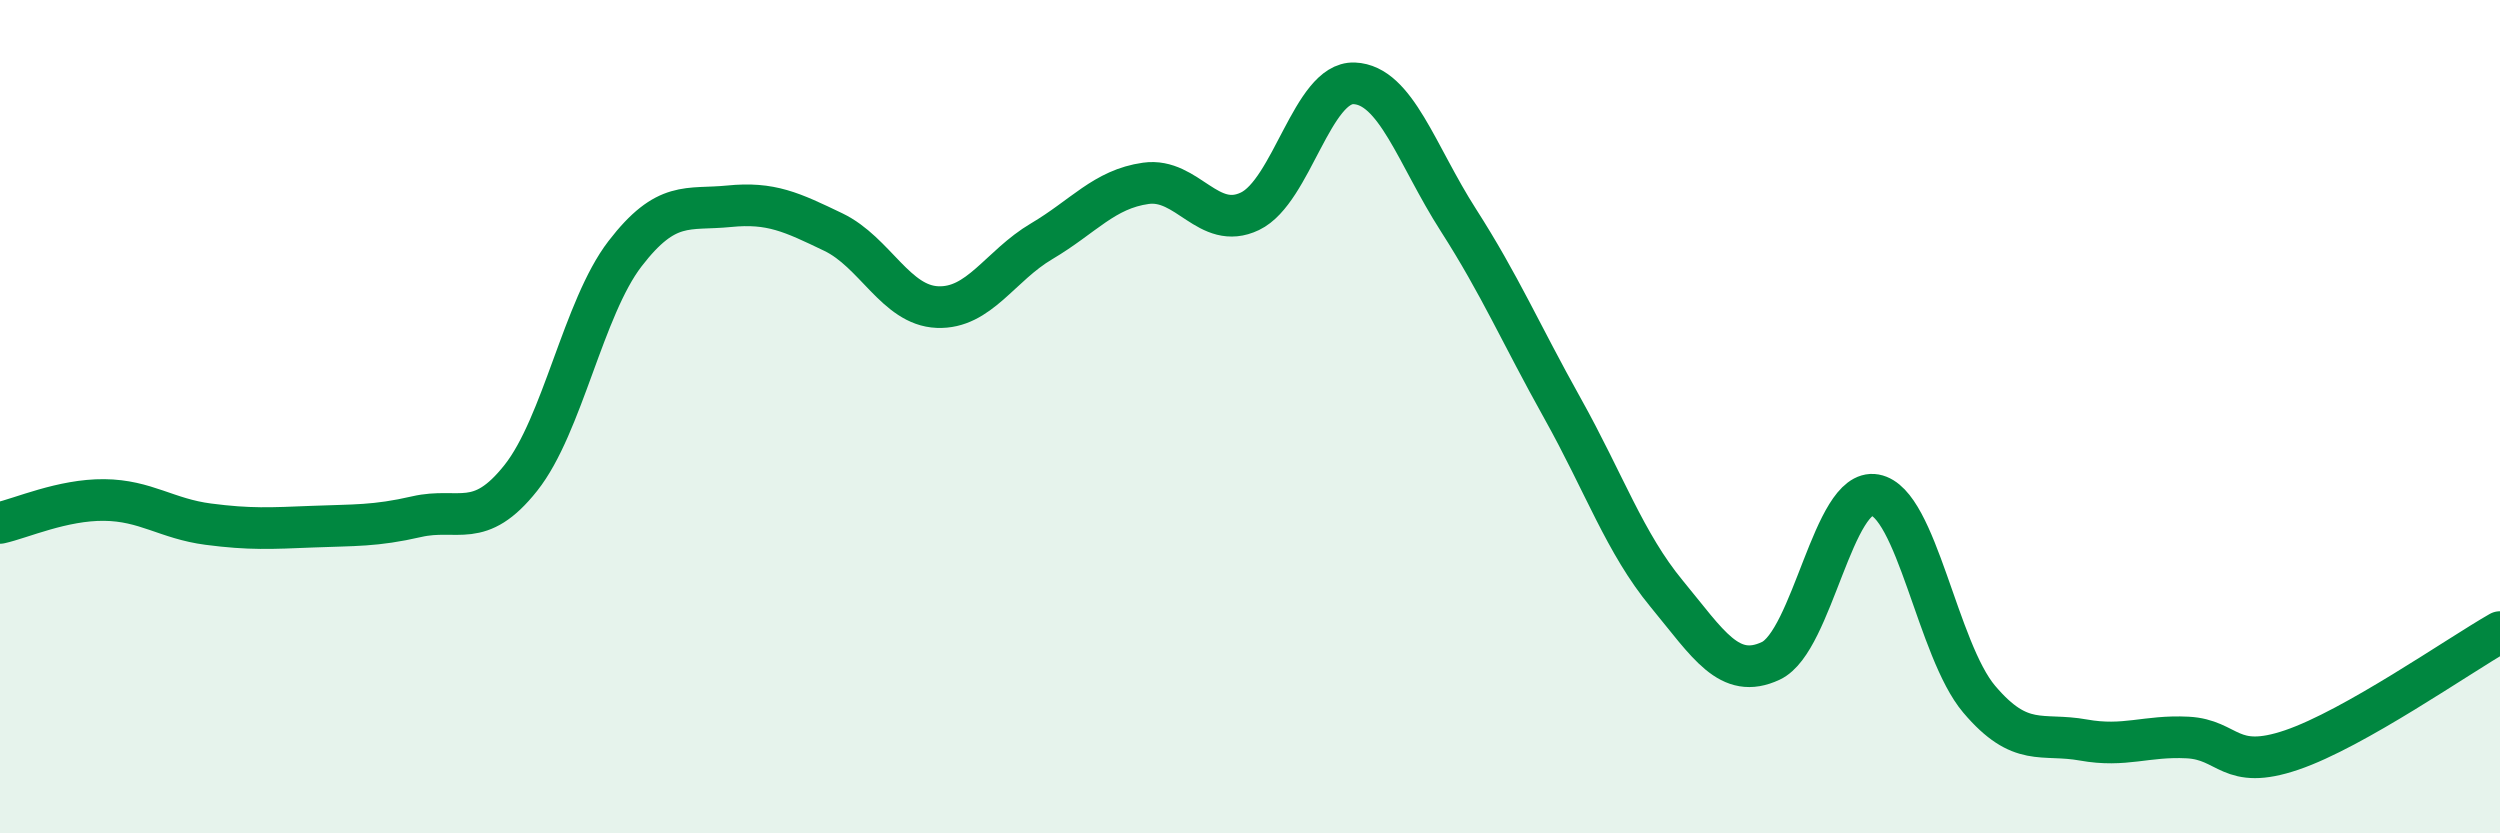
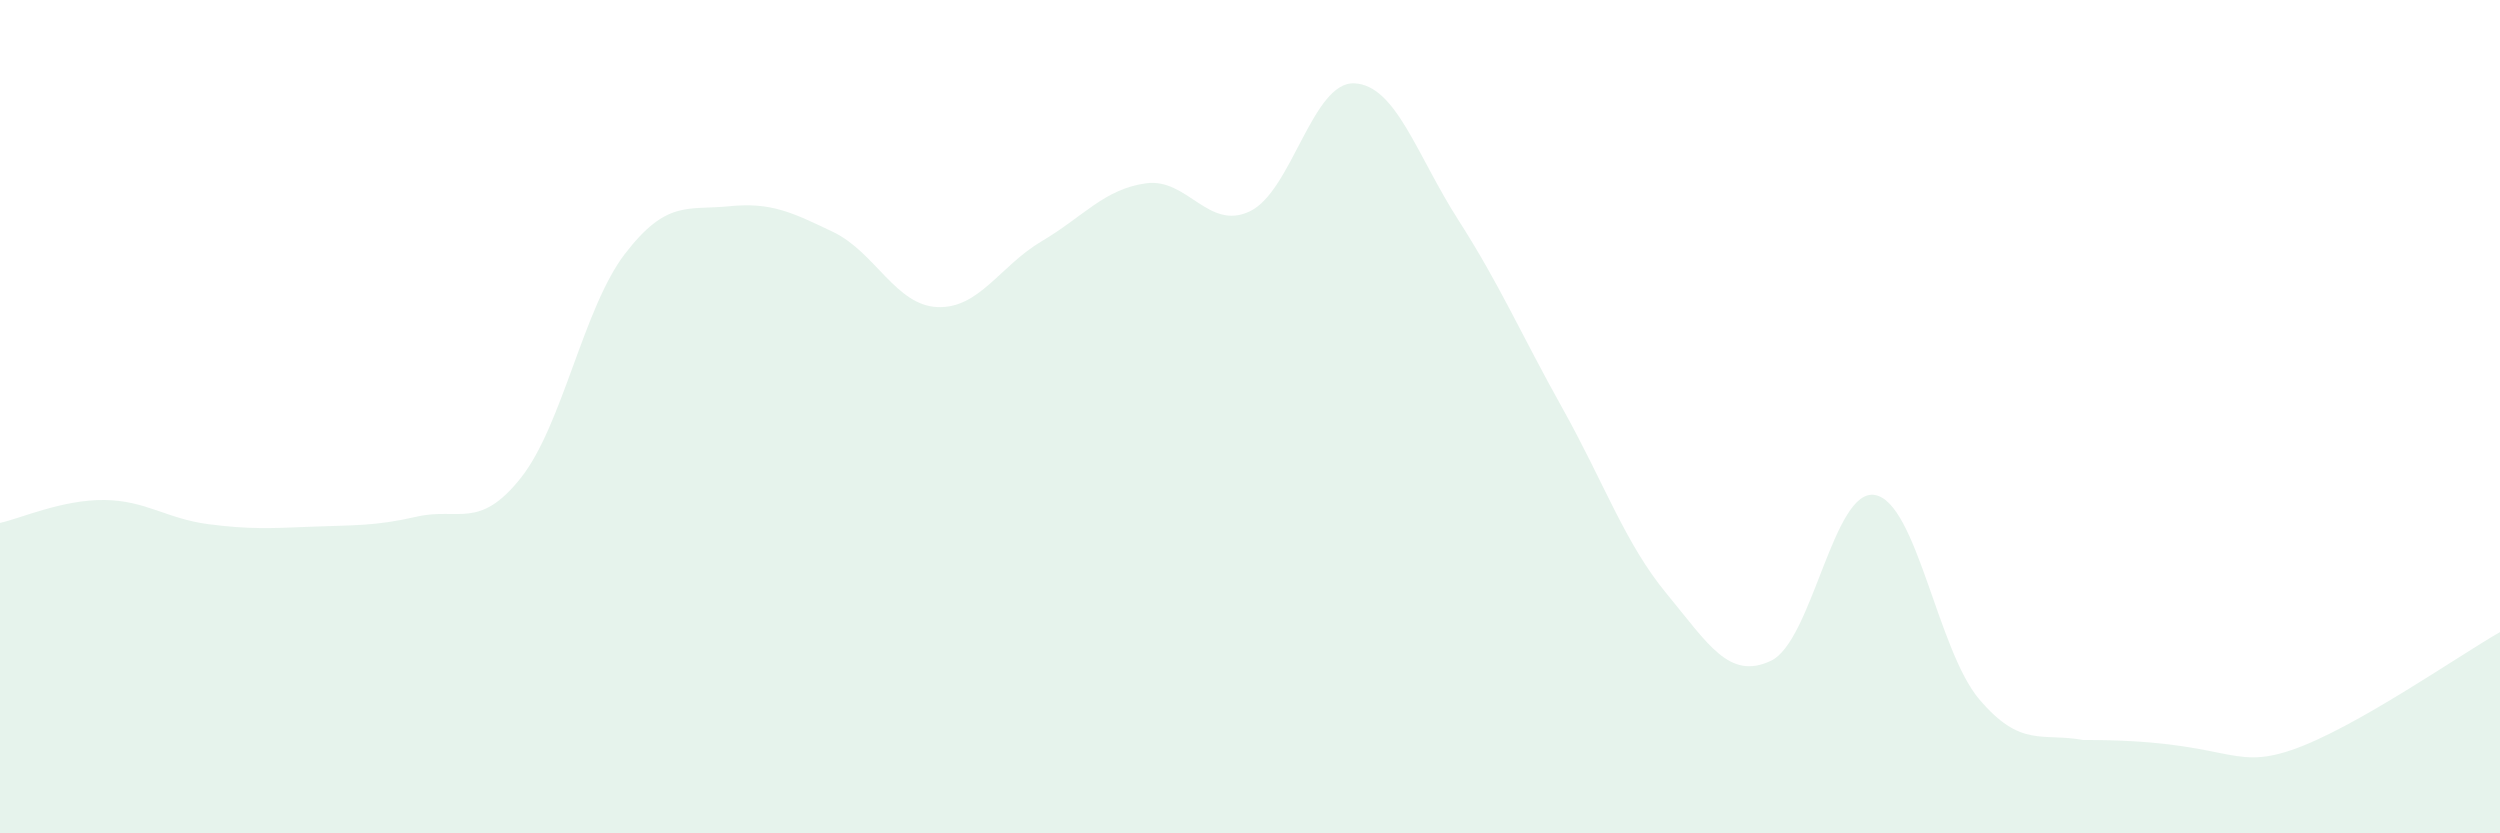
<svg xmlns="http://www.w3.org/2000/svg" width="60" height="20" viewBox="0 0 60 20">
-   <path d="M 0,12.55 C 0.5,12.44 1.5,11.99 2.5,12 C 3.5,12.01 4,12.45 5,12.58 C 6,12.71 6.5,12.68 7.5,12.64 C 8.5,12.6 9,12.63 10,12.4 C 11,12.17 11.5,12.73 12.5,11.47 C 13.5,10.21 14,7.39 15,6.09 C 16,4.79 16.5,5.05 17.5,4.95 C 18.5,4.85 19,5.09 20,5.57 C 21,6.05 21.5,7.33 22.5,7.37 C 23.5,7.41 24,6.38 25,5.79 C 26,5.2 26.5,4.54 27.5,4.4 C 28.5,4.26 29,5.55 30,5.07 C 31,4.59 31.5,1.96 32.5,2 C 33.5,2.04 34,3.72 35,5.28 C 36,6.84 36.5,8.01 37.5,9.8 C 38.5,11.59 39,13.04 40,14.25 C 41,15.46 41.5,16.33 42.5,15.86 C 43.5,15.39 44,11.7 45,11.88 C 46,12.06 46.5,15.6 47.5,16.78 C 48.5,17.96 49,17.58 50,17.76 C 51,17.94 51.5,17.65 52.5,17.7 C 53.5,17.75 53.5,18.51 55,18 C 56.5,17.49 59,15.74 60,15.17L60 20L0 20Z" fill="#008740" opacity="0.1" stroke-linecap="round" stroke-linejoin="round" />
-   <path d="M 0,12.55 C 0.5,12.44 1.5,11.99 2.5,12 C 3.5,12.01 4,12.45 5,12.58 C 6,12.71 6.5,12.68 7.5,12.64 C 8.5,12.6 9,12.63 10,12.4 C 11,12.17 11.5,12.73 12.5,11.47 C 13.5,10.21 14,7.39 15,6.09 C 16,4.79 16.5,5.05 17.5,4.95 C 18.5,4.85 19,5.09 20,5.57 C 21,6.05 21.5,7.33 22.5,7.37 C 23.5,7.41 24,6.38 25,5.79 C 26,5.2 26.5,4.54 27.5,4.4 C 28.5,4.26 29,5.55 30,5.07 C 31,4.59 31.5,1.96 32.5,2 C 33.5,2.04 34,3.72 35,5.28 C 36,6.84 36.5,8.01 37.5,9.8 C 38.5,11.59 39,13.04 40,14.25 C 41,15.46 41.5,16.33 42.5,15.86 C 43.5,15.39 44,11.7 45,11.88 C 46,12.06 46.5,15.6 47.5,16.78 C 48.5,17.96 49,17.58 50,17.76 C 51,17.94 51.5,17.65 52.5,17.7 C 53.5,17.75 53.5,18.51 55,18 C 56.5,17.49 59,15.74 60,15.17" stroke="#008740" stroke-width="1" fill="none" stroke-linecap="round" stroke-linejoin="round" />
+   <path d="M 0,12.55 C 0.5,12.44 1.5,11.99 2.5,12 C 3.5,12.01 4,12.45 5,12.58 C 6,12.71 6.5,12.68 7.5,12.64 C 8.5,12.6 9,12.63 10,12.4 C 11,12.17 11.5,12.73 12.5,11.47 C 13.5,10.21 14,7.39 15,6.09 C 16,4.79 16.5,5.05 17.5,4.95 C 18.5,4.85 19,5.09 20,5.57 C 21,6.05 21.5,7.33 22.5,7.37 C 23.5,7.41 24,6.38 25,5.79 C 26,5.2 26.5,4.54 27.5,4.4 C 28.5,4.26 29,5.55 30,5.07 C 31,4.59 31.5,1.96 32.5,2 C 33.5,2.04 34,3.72 35,5.28 C 36,6.84 36.5,8.01 37.5,9.8 C 38.5,11.59 39,13.04 40,14.25 C 41,15.46 41.5,16.33 42.5,15.86 C 43.5,15.39 44,11.7 45,11.88 C 46,12.06 46.5,15.6 47.5,16.78 C 48.5,17.96 49,17.58 50,17.76 C 53.5,17.75 53.5,18.51 55,18 C 56.5,17.49 59,15.74 60,15.17L60 20L0 20Z" fill="#008740" opacity="0.1" stroke-linecap="round" stroke-linejoin="round" />
</svg>